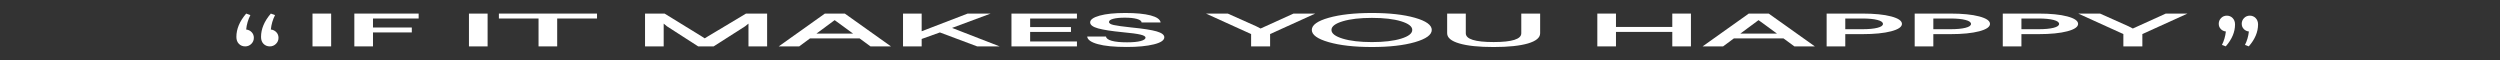
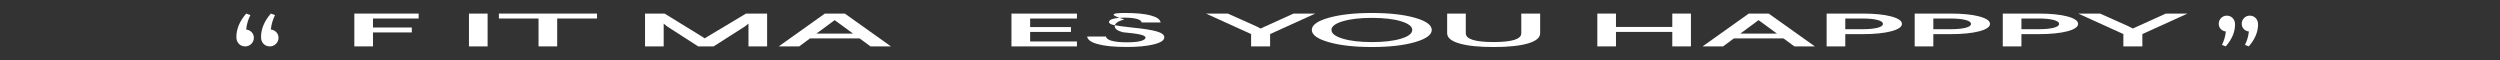
<svg xmlns="http://www.w3.org/2000/svg" version="1.1" id="Layer_1" x="0px" y="0px" viewBox="0 0 720 17.35" style="enable-background:new 0 0 720 17.35;" xml:space="preserve">
  <rect x="0" y="0" width="720" height="17.35" fill="#333333" stroke="none" />
  <style type="text/css">
	.st0{fill:#FFFFFF;}
</style>
  <g>
-     <path class="st0" d="M95.37,3.91v9.45H90V3.91H95.37z" />
    <path class="st0" d="M120.57,3.91v1.42h-13.15v2.59h11.18v1.42h-11.18v4.02h-5.37V3.91H120.57z" />
    <path class="st0" d="M140.43,3.91v9.45h-5.37V3.91H140.43z" />
    <path class="st0" d="M171.94,3.91v1.42h-11.47v8.03h-5.37V5.33h-11.42V3.91H171.94z" />
    <path class="st0" d="M220.93,3.91v9.45h-5.37V6.8l-0.96,0.77l-9.07,5.79h-4.46l-9-5.79l-0.93-0.77v6.56h-5.37V3.91h5.63l10.72,6.59   l0.84,0.54l0.94-0.58l10.95-6.55H220.93z" />
    <path class="st0" d="M243.31,3.91l13.29,9.45h-5.9l-3.15-2.31h-14.26l-3.12,2.31h-5.9l13.29-9.45H243.31z M240.38,5.8l-0.68,0.5   l-4.57,3.38h10.56l-4.62-3.38L240.38,5.8z" />
-     <path class="st0" d="M285.31,3.91l-11.12,4.13l13.71,5.32h-6.48l-10.73-4.02l-5.25,1.88v2.14h-5.37V3.91h5.37v5.09l13.24-5.09   H285.31z" />
    <path class="st0" d="M310.16,3.91v1.42h-13.48V7.8h11.76v1.4h-11.76v2.74h13.48v1.42H291.3V3.91H310.16z" />
-     <path class="st0" d="M324.09,3.74c3.07,0,5.5,0.23,7.29,0.7c1.79,0.47,2.75,1.15,2.88,2.04h-5.47c-0.03-0.44-0.49-0.78-1.37-1.03   c-0.88-0.24-2.04-0.36-3.48-0.36c-1.41,0-2.52,0.11-3.33,0.33c-0.82,0.22-1.22,0.52-1.22,0.91c0,0.39,0.46,0.68,1.37,0.88   c0.91,0.2,2.57,0.43,4.97,0.69c3.49,0.34,5.96,0.73,7.41,1.15c1.46,0.43,2.18,0.99,2.18,1.69c0,0.86-1.01,1.55-3.02,2.04   c-2.02,0.5-4.61,0.75-7.77,0.75c-3.62,0-6.41-0.27-8.37-0.82c-1.97-0.54-2.98-1.28-3.05-2.19h5.42c0.06,0.54,0.62,0.95,1.66,1.24   c1.04,0.29,2.5,0.43,4.39,0.43c1.7,0,3.01-0.12,3.93-0.37c0.93-0.25,1.39-0.57,1.39-0.98c0-0.36-0.5-0.65-1.49-0.88   c-0.99-0.23-2.69-0.46-5.09-0.68c-3.2-0.31-5.56-0.68-7.08-1.1c-1.52-0.42-2.28-1-2.28-1.73c0-0.79,0.91-1.44,2.74-1.95   C318.52,3.99,320.99,3.74,324.09,3.74z" />
+     <path class="st0" d="M324.09,3.74c3.07,0,5.5,0.23,7.29,0.7c1.79,0.47,2.75,1.15,2.88,2.04h-5.47c-0.03-0.44-0.49-0.78-1.37-1.03   c-0.88-0.24-2.04-0.36-3.48-0.36c-1.41,0-2.52,0.11-3.33,0.33c-0.82,0.22-1.22,0.52-1.22,0.91c0,0.39,0.46,0.68,1.37,0.88   c0.91,0.2,2.57,0.43,4.97,0.69c3.49,0.34,5.96,0.73,7.41,1.15c1.46,0.43,2.18,0.99,2.18,1.69c0,0.86-1.01,1.55-3.02,2.04   c-2.02,0.5-4.61,0.75-7.77,0.75c-3.62,0-6.41-0.27-8.37-0.82c-1.97-0.54-2.98-1.28-3.05-2.19h5.42c0.06,0.54,0.62,0.95,1.66,1.24   c1.04,0.29,2.5,0.43,4.39,0.43c1.7,0,3.01-0.12,3.93-0.37c0.93-0.25,1.39-0.57,1.39-0.98c0-0.36-0.5-0.65-1.49-0.88   c-0.99-0.23-2.69-0.46-5.09-0.68c-1.52-0.42-2.28-1-2.28-1.73c0-0.79,0.91-1.44,2.74-1.95   C318.52,3.99,320.99,3.74,324.09,3.74z" />
    <path class="st0" d="M378.79,3.91l-13,5.9v3.55h-5.47V9.81l-13-5.9h6.29l8.19,3.66l1.25,0.64l1.37-0.62l8.11-3.68H378.79z" />
    <path class="st0" d="M395.12,3.74c5.02,0,9.15,0.46,12.38,1.38c3.23,0.92,4.85,2.09,4.85,3.5c0,1.41-1.62,2.58-4.85,3.52   c-3.23,0.93-7.36,1.4-12.38,1.4c-5.06,0-9.21-0.47-12.45-1.4c-3.25-0.93-4.87-2.1-4.87-3.52c0-1.41,1.62-2.58,4.87-3.5   C385.92,4.2,390.07,3.74,395.12,3.74z M403.52,6.13c-2.14-0.65-4.94-0.98-8.4-0.98s-6.26,0.33-8.42,0.98   c-2.16,0.65-3.24,1.48-3.24,2.49c0,1.02,1.08,1.85,3.24,2.51c2.16,0.66,4.97,0.99,8.42,0.99s6.25-0.33,8.4-0.99   c2.14-0.66,3.21-1.49,3.21-2.51C406.74,7.62,405.66,6.79,403.52,6.13z" />
    <path class="st0" d="M443.56,3.91v5.68c0,1.26-1.17,2.23-3.5,2.92c-2.34,0.68-5.63,1.03-9.89,1.03c-4.26,0-7.55-0.34-9.89-1.03   c-2.34-0.68-3.5-1.66-3.5-2.92V3.91h5.37v5.68c0,1.68,2.67,2.52,8.01,2.52c5.31,0,7.97-0.84,7.97-2.52V3.91H443.56z" />
    <path class="st0" d="M486.99,3.91v9.45h-5.37V9.19h-16.22v4.17h-5.37V3.91h5.37v3.85h16.22V3.91H486.99z" />
    <path class="st0" d="M509.39,3.91l13.29,9.45h-5.9l-3.15-2.31h-14.26l-3.12,2.31h-5.9l13.29-9.45H509.39z M506.46,5.8l-0.68,0.5   l-4.57,3.38h10.56l-4.62-3.38L506.46,5.8z" />
    <path class="st0" d="M536.38,3.91c3.46,0,6.21,0.27,8.28,0.82c2.06,0.55,3.1,1.26,3.1,2.15c0,0.87-1.03,1.58-3.1,2.13   c-2.06,0.54-4.82,0.82-8.28,0.82h-4.94v3.54h-5.37V3.91H536.38z M536.38,5.33h-4.94v3.08h4.94c1.79,0,3.22-0.13,4.3-0.4   c1.07-0.27,1.61-0.64,1.61-1.12c0-0.49-0.53-0.87-1.58-1.14C539.64,5.47,538.2,5.33,536.38,5.33z" />
    <path class="st0" d="M561.74,3.91c3.46,0,6.21,0.27,8.28,0.82c2.06,0.55,3.1,1.26,3.1,2.15c0,0.87-1.03,1.58-3.1,2.13   c-2.06,0.54-4.82,0.82-8.28,0.82h-4.94v3.54h-5.37V3.91H561.74z M561.74,5.33h-4.94v3.08h4.94c1.79,0,3.22-0.13,4.3-0.4   c1.07-0.27,1.61-0.64,1.61-1.12c0-0.49-0.53-0.87-1.58-1.14C565.01,5.47,563.57,5.33,561.74,5.33z" />
    <path class="st0" d="M587.11,3.91c3.46,0,6.21,0.27,8.28,0.82c2.06,0.55,3.1,1.26,3.1,2.15c0,0.87-1.03,1.58-3.1,2.13   c-2.06,0.54-4.82,0.82-8.28,0.82h-4.94v3.54h-5.37V3.91H587.11z M587.11,5.33h-4.94v3.08h4.94c1.79,0,3.22-0.13,4.3-0.4   c1.07-0.27,1.61-0.64,1.61-1.12c0-0.49-0.53-0.87-1.58-1.14C590.37,5.47,588.93,5.33,587.11,5.33z" />
    <path class="st0" d="M630,3.91l-13,5.9v3.55h-5.47V9.81l-13-5.9h6.29l8.19,3.66l1.25,0.64l1.37-0.62l8.11-3.68H630z" />
  </g>
  <g>
    <path class="st0" d="M70.9,3.91l1.21,0.44c-0.66,1.3-1.07,2.68-1.21,4.15c0.64,0.07,1.16,0.33,1.58,0.77   c0.42,0.44,0.63,0.98,0.63,1.62c0,0.69-0.25,1.27-0.73,1.75c-0.49,0.48-1.08,0.72-1.76,0.72c-0.74,0-1.34-0.25-1.82-0.74   c-0.48-0.49-0.72-1.15-0.72-1.98C68.07,8.36,69.01,6.12,70.9,3.91z M78,3.91l1.21,0.44c-0.66,1.3-1.06,2.68-1.21,4.15   c0.64,0.07,1.16,0.33,1.58,0.77c0.42,0.44,0.63,0.98,0.63,1.62c0,0.69-0.25,1.27-0.74,1.75c-0.49,0.48-1.08,0.72-1.76,0.72   c-0.73,0-1.34-0.25-1.82-0.74c-0.48-0.49-0.71-1.15-0.71-1.98C75.17,8.36,76.11,6.12,78,3.91z" />
  </g>
  <g>
    <path class="st0" d="M639.67,5.2c0.44-0.46,1-0.69,1.66-0.69c0.66,0,1.22,0.23,1.68,0.7c0.45,0.47,0.68,1.08,0.68,1.83   c0,2.17-0.89,4.28-2.67,6.31l-1.1-0.41c0.59-1.17,0.97-2.46,1.13-3.87c-0.59-0.07-1.09-0.31-1.47-0.72   C639.19,7.94,639,7.44,639,6.85C639,6.21,639.22,5.66,639.67,5.2z M647.95,4.51c0.66,0,1.22,0.23,1.68,0.7   c0.46,0.47,0.69,1.08,0.69,1.83c0,2.17-0.89,4.28-2.67,6.31l-1.1-0.41c0.59-1.17,0.97-2.46,1.13-3.87   c-0.59-0.07-1.09-0.31-1.48-0.72c-0.39-0.41-0.58-0.91-0.58-1.51c0-0.64,0.23-1.19,0.68-1.65S647.31,4.51,647.95,4.51z" />
  </g>
</svg>